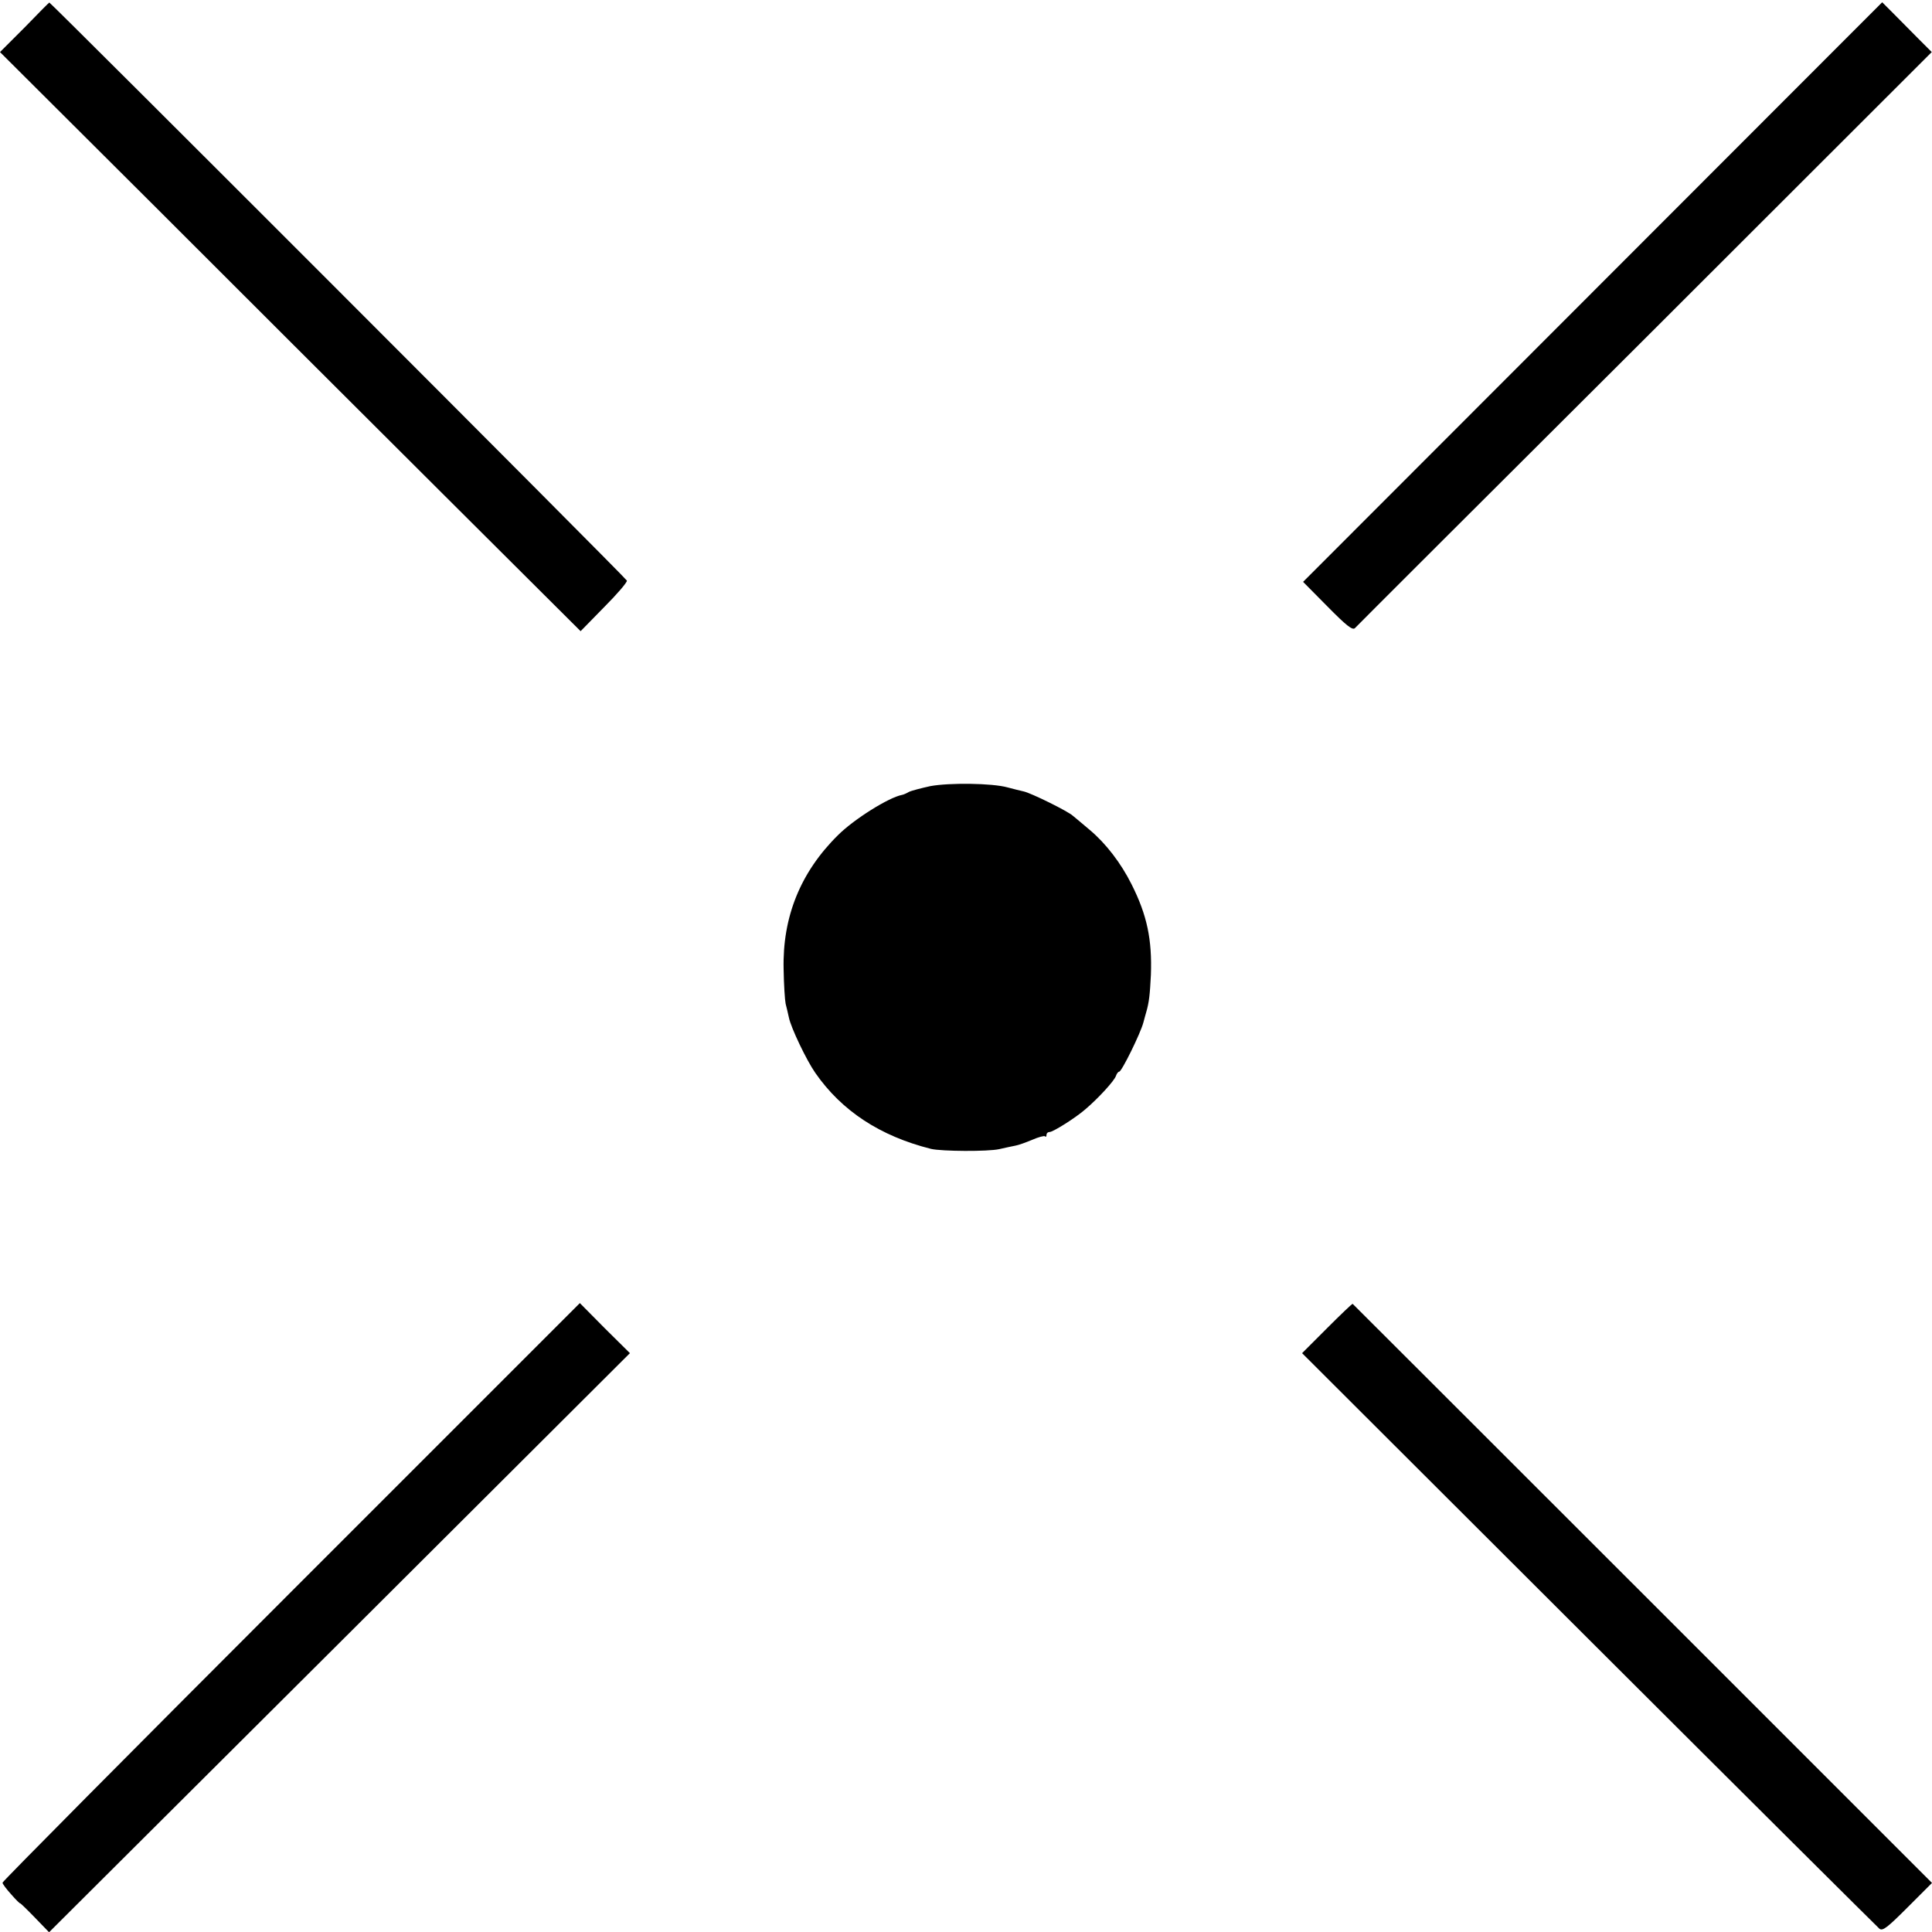
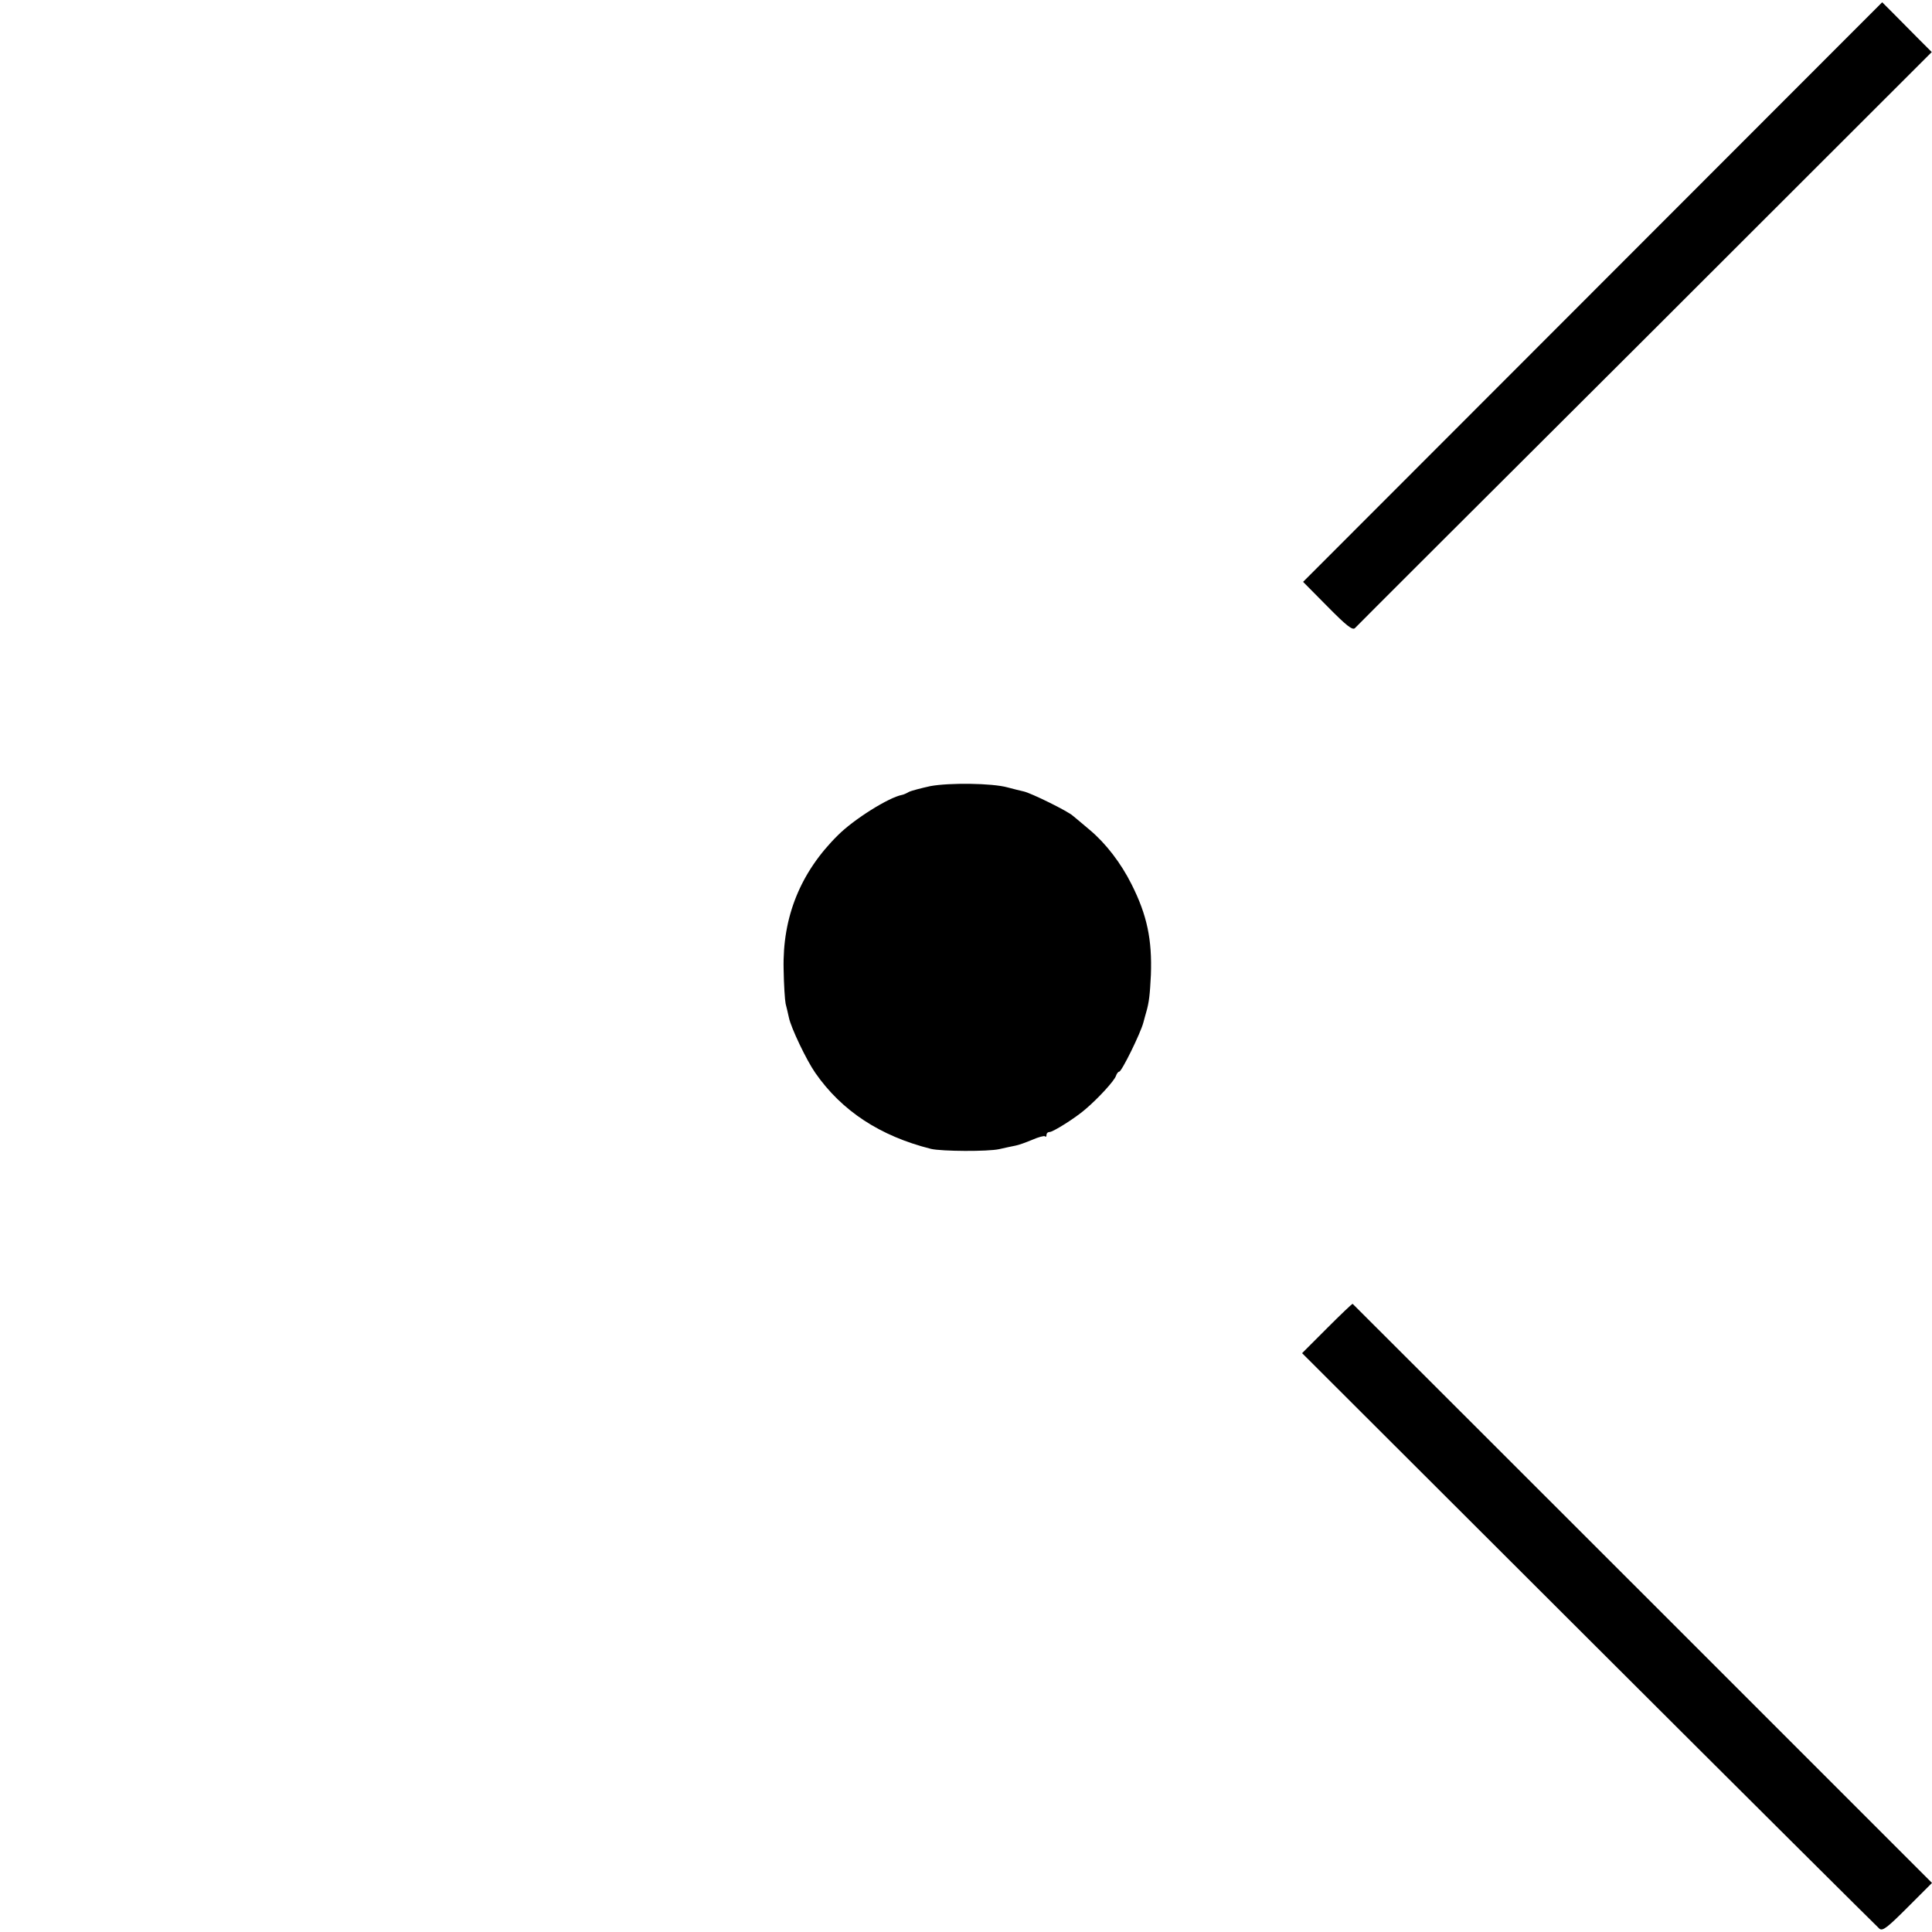
<svg xmlns="http://www.w3.org/2000/svg" version="1.0" width="768pt" height="768pt" viewBox="0 0 768 768" preserveAspectRatio="xMidYMid meet">
  <g transform="translate(0,768) scale(0.1,-0.1)" fill="#000000" stroke="none">
-     <path d="M98 7571 l-98 -98 608 -606 c334 -334 853 -852 1153 -1151 l547 -545 93 95 c52 52 93 100 91 106 -2 9 -2290 2298 -2296 2298 -1 0 -45 -44 -98 -99z" />
    <path d="M6331 6519 l-1151 -1152 97 -98 c75 -76 99 -95 109 -86 6 7 525 525 1153 1151 l1140 1139 -51 51 c-28 28 -72 73 -98 99 l-48 48 -1151 -1152z" />
    <path d="M3698 4555 c-36 -8 -75 -18 -85 -23 -10 -6 -22 -11 -28 -12 -52 -10 -190 -96 -254 -160 -149 -147 -221 -325 -216 -533 1 -62 5 -123 8 -137 4 -14 9 -38 13 -55 8 -40 70 -170 105 -220 105 -151 257 -251 460 -302 43 -10 226 -11 271 -1 23 5 53 12 65 14 12 2 42 13 66 23 25 11 48 17 51 14 3 -4 6 -1 6 5 0 7 5 12 12 12 14 0 103 56 142 90 51 43 116 114 122 133 3 9 9 17 13 17 10 0 85 153 96 195 5 17 9 35 11 40 12 41 15 71 19 150 5 140 -15 237 -77 360 -42 84 -102 162 -165 215 -30 25 -60 51 -68 57 -19 18 -167 91 -196 97 -13 3 -42 10 -64 16 -61 17 -231 19 -307 5z" />
-     <path d="M1157 1352 c-631 -631 -1147 -1151 -1147 -1156 0 -5 16 -26 35 -47 19 -22 35 -37 35 -35 0 2 26 -23 58 -56 l57 -59 1155 1151 1154 1151 -100 99 -99 100 -1148 -1148z" />
    <path d="M5275 2400 l-99 -99 1140 -1138 c627 -626 1147 -1143 1155 -1150 13 -10 31 4 112 85 l97 97 -1150 1150 c-633 633 -1152 1151 -1153 1152 -2 1 -47 -42 -102 -97z" />
  </g>
</svg>